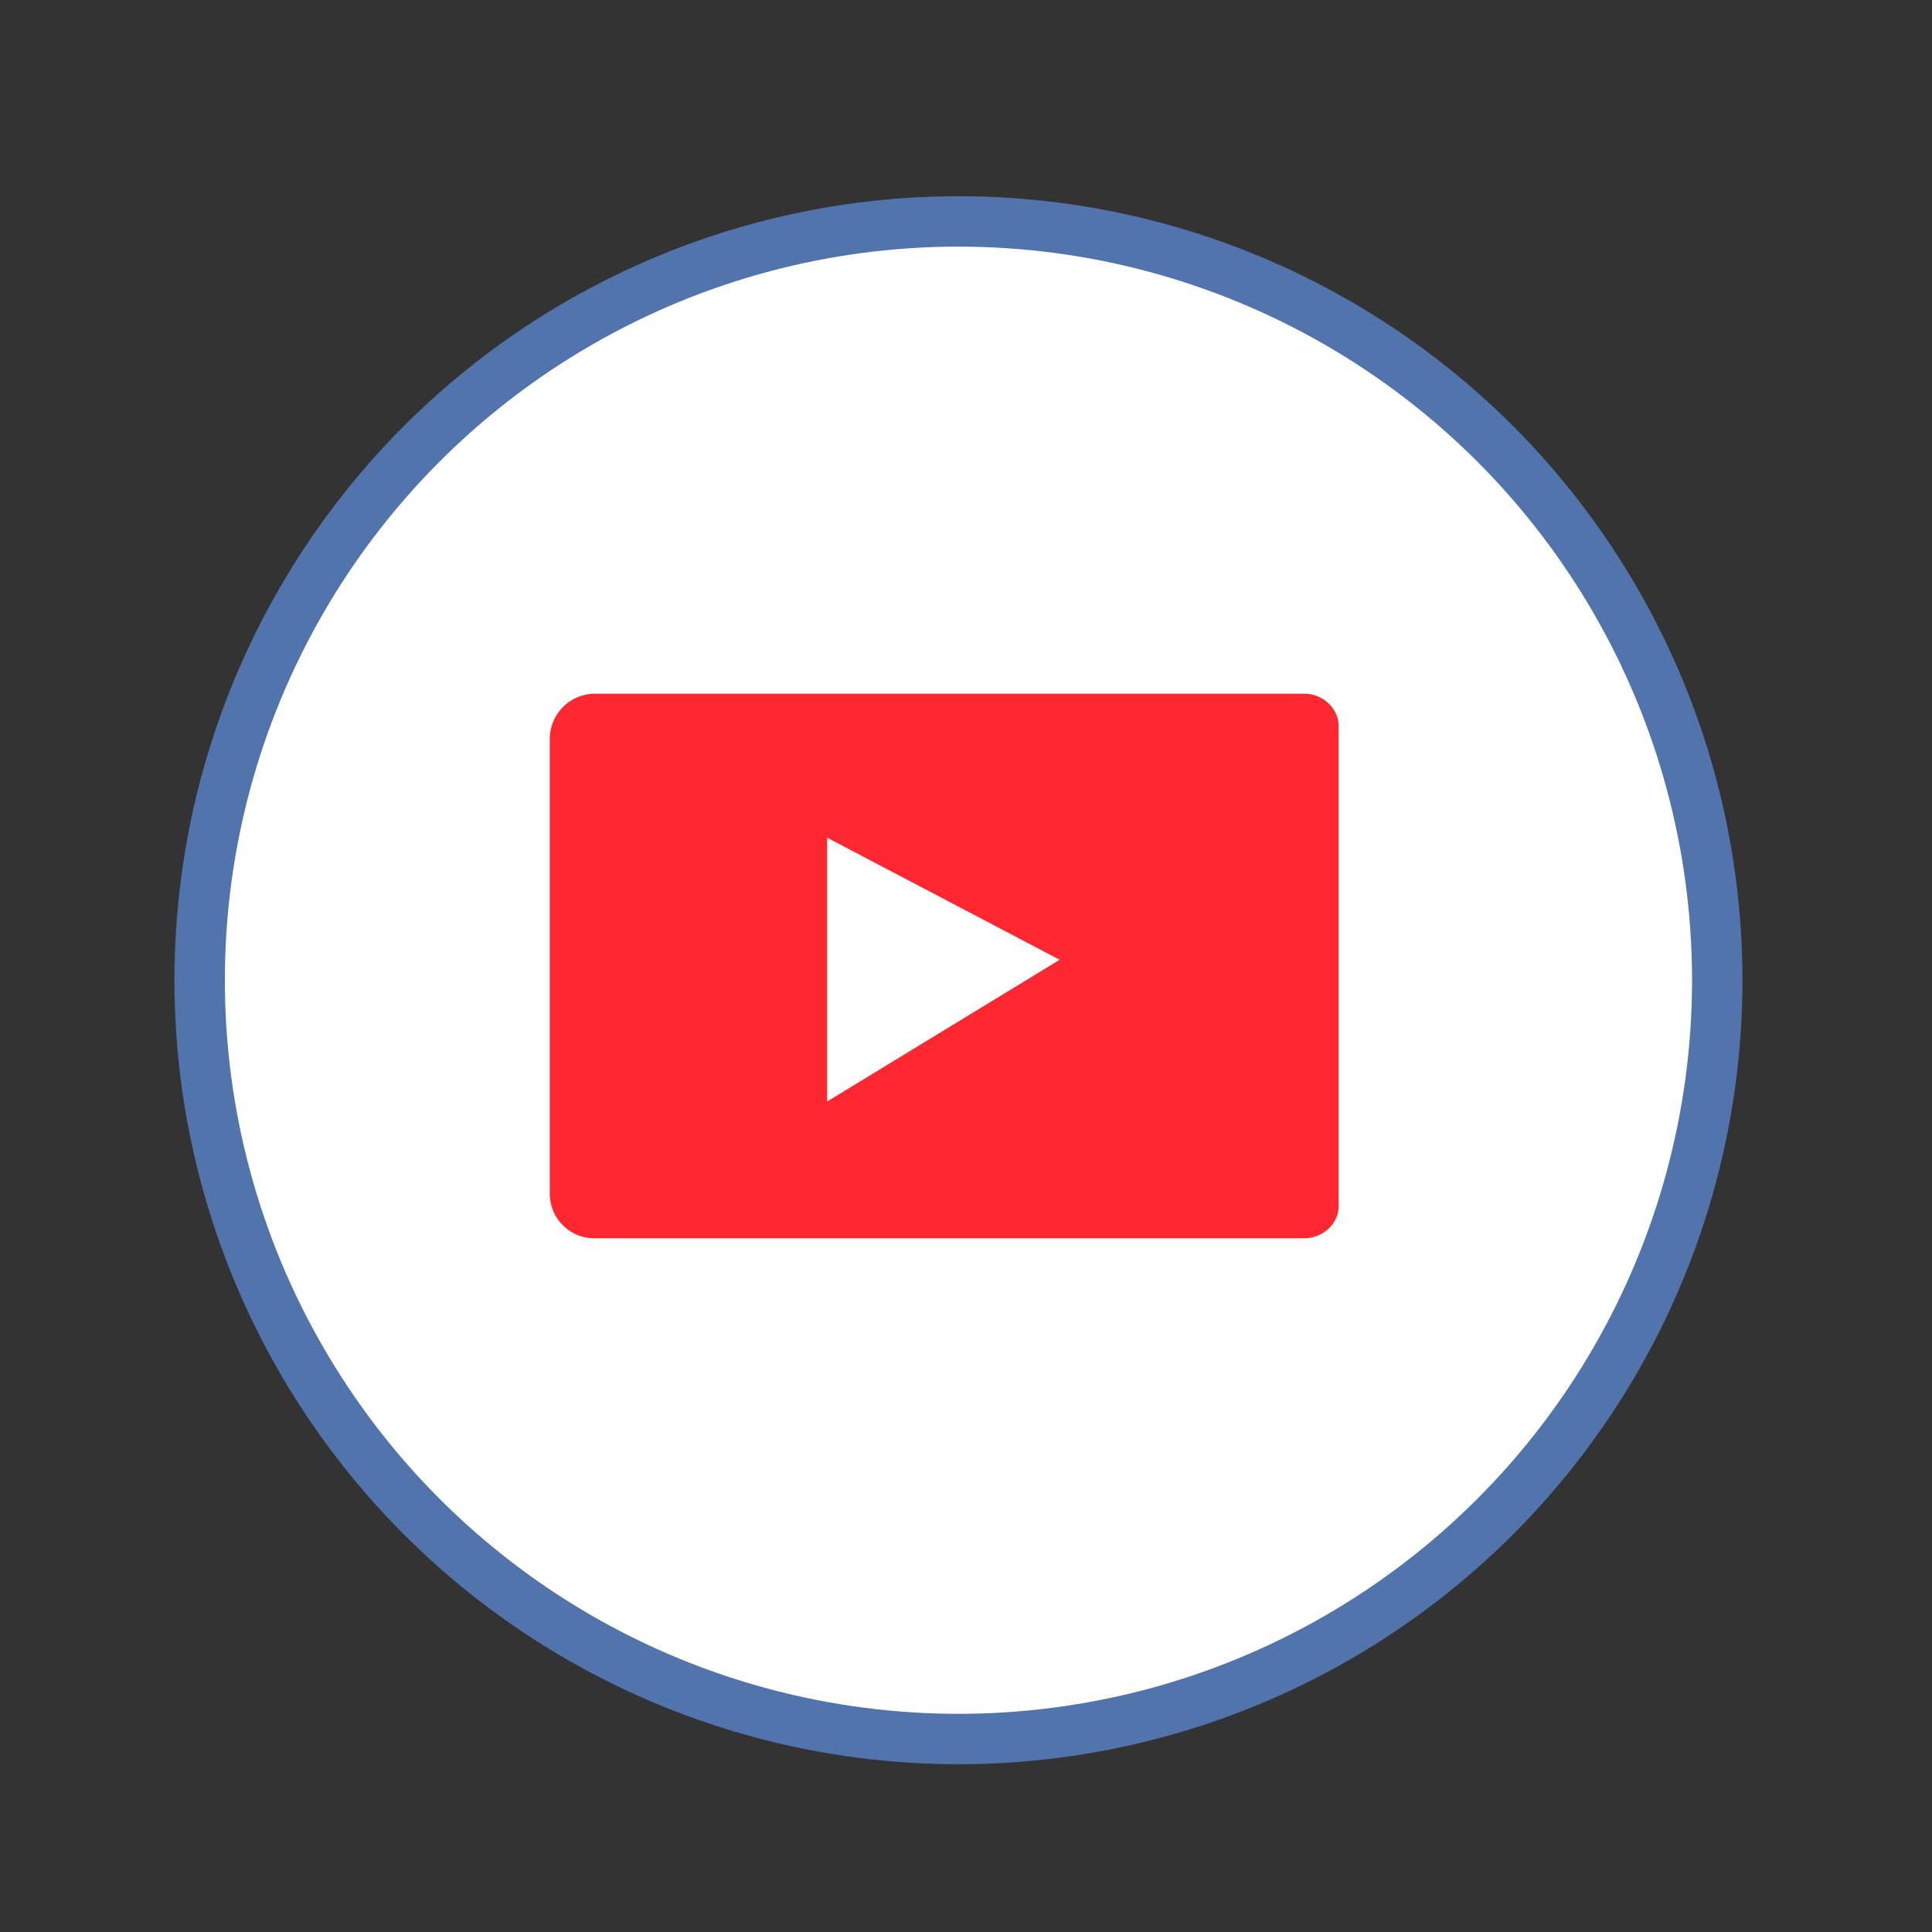
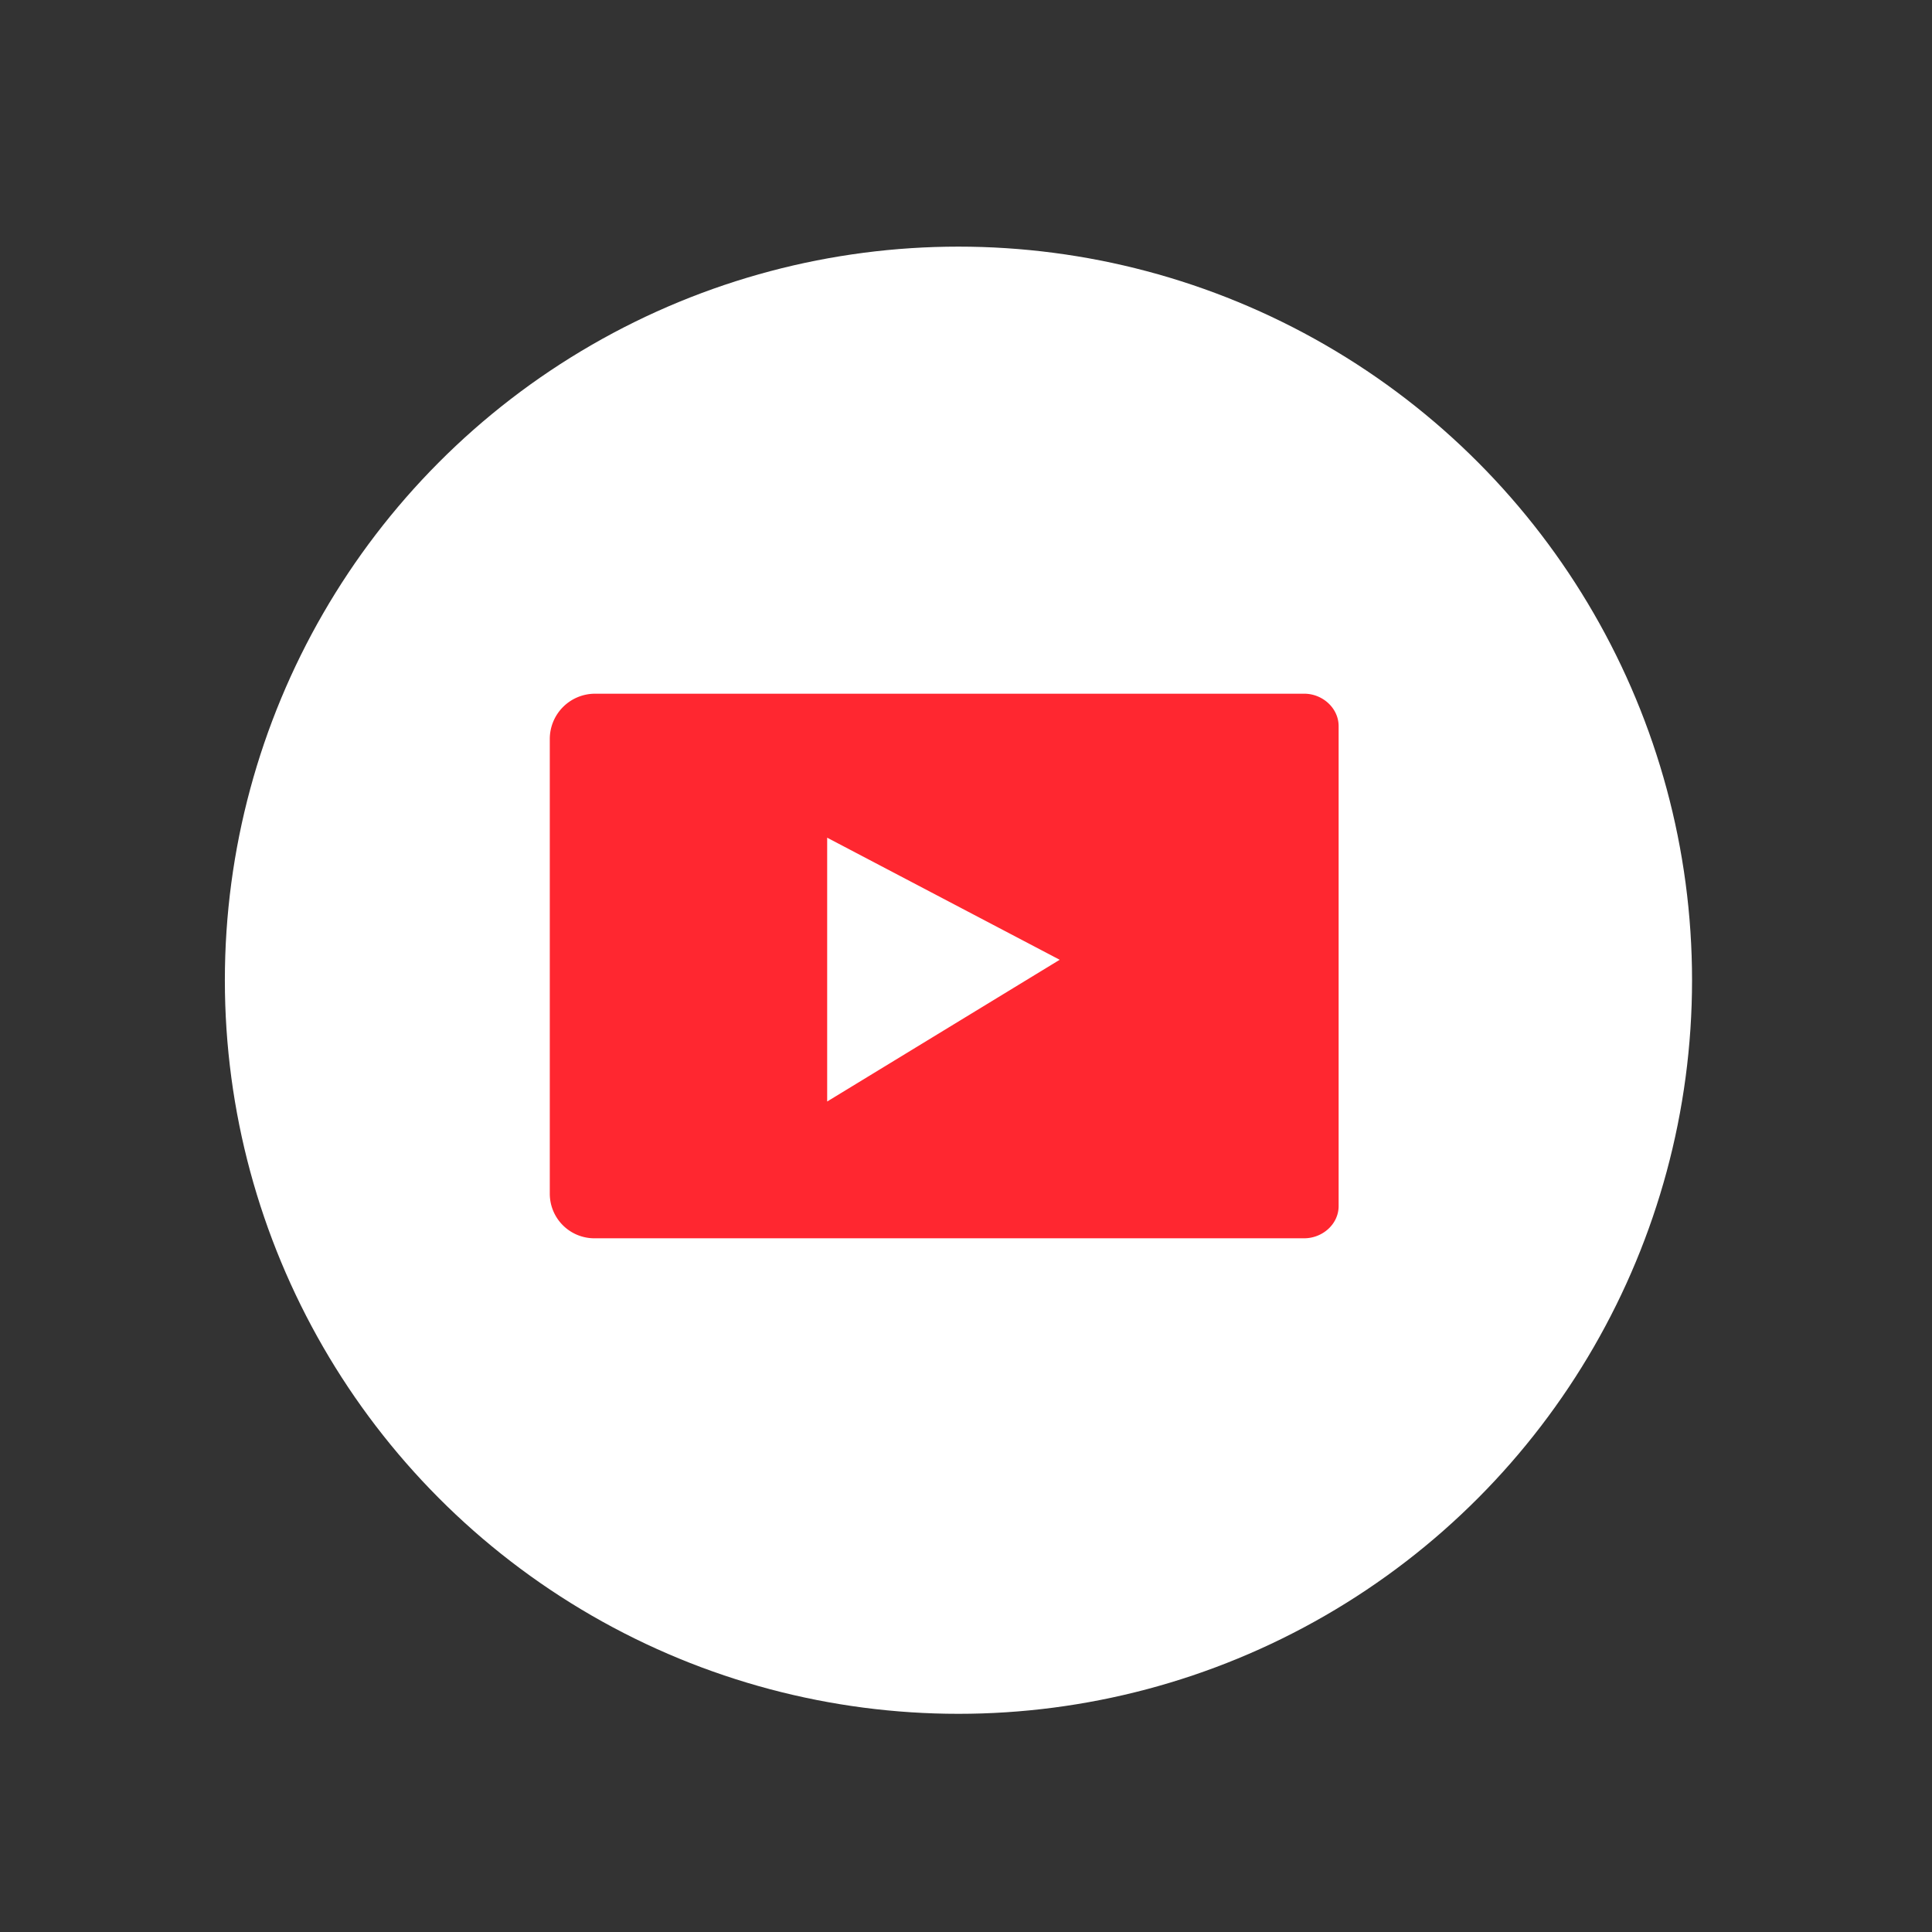
<svg xmlns="http://www.w3.org/2000/svg" width="800px" height="800px" viewBox="0 0 512 512" data-name="Слой 1" id="Слой_1" fill="#5274AD">
  <rect x="0" y="0" width="512" height="512" fill="#333333" stroke="none" />
  <g id="SVGRepo_bgCarrier" stroke-width="0" />
  <g id="SVGRepo_tracerCarrier" stroke-linecap="round" stroke-linejoin="round" />
  <g id="SVGRepo_iconCarrier">
    <defs>
      <style>.cls-1{fill:#5274AD;}.cls-2{fill:#ffffff;}.cls-3{fill:#ff2730;}</style>
    </defs>
    <title />
-     <circle class="cls-1" cx="254" cy="259.77" r="207.77" />
    <circle class="cls-2" cx="254" cy="259.77" r="194.41" />
    <path class="cls-3" d="M345.65,183.84H157.7a12,12,0,0,0-12,12V316.35a11.81,11.81,0,0,0,11.81,11.81h188.1c4.84,0,9.14-3.72,9.14-8.55V192.5C354.79,187.67,350.48,183.84,345.65,183.84ZM219.21,291.91V222l61.62,32.35Z" />
  </g>
</svg>